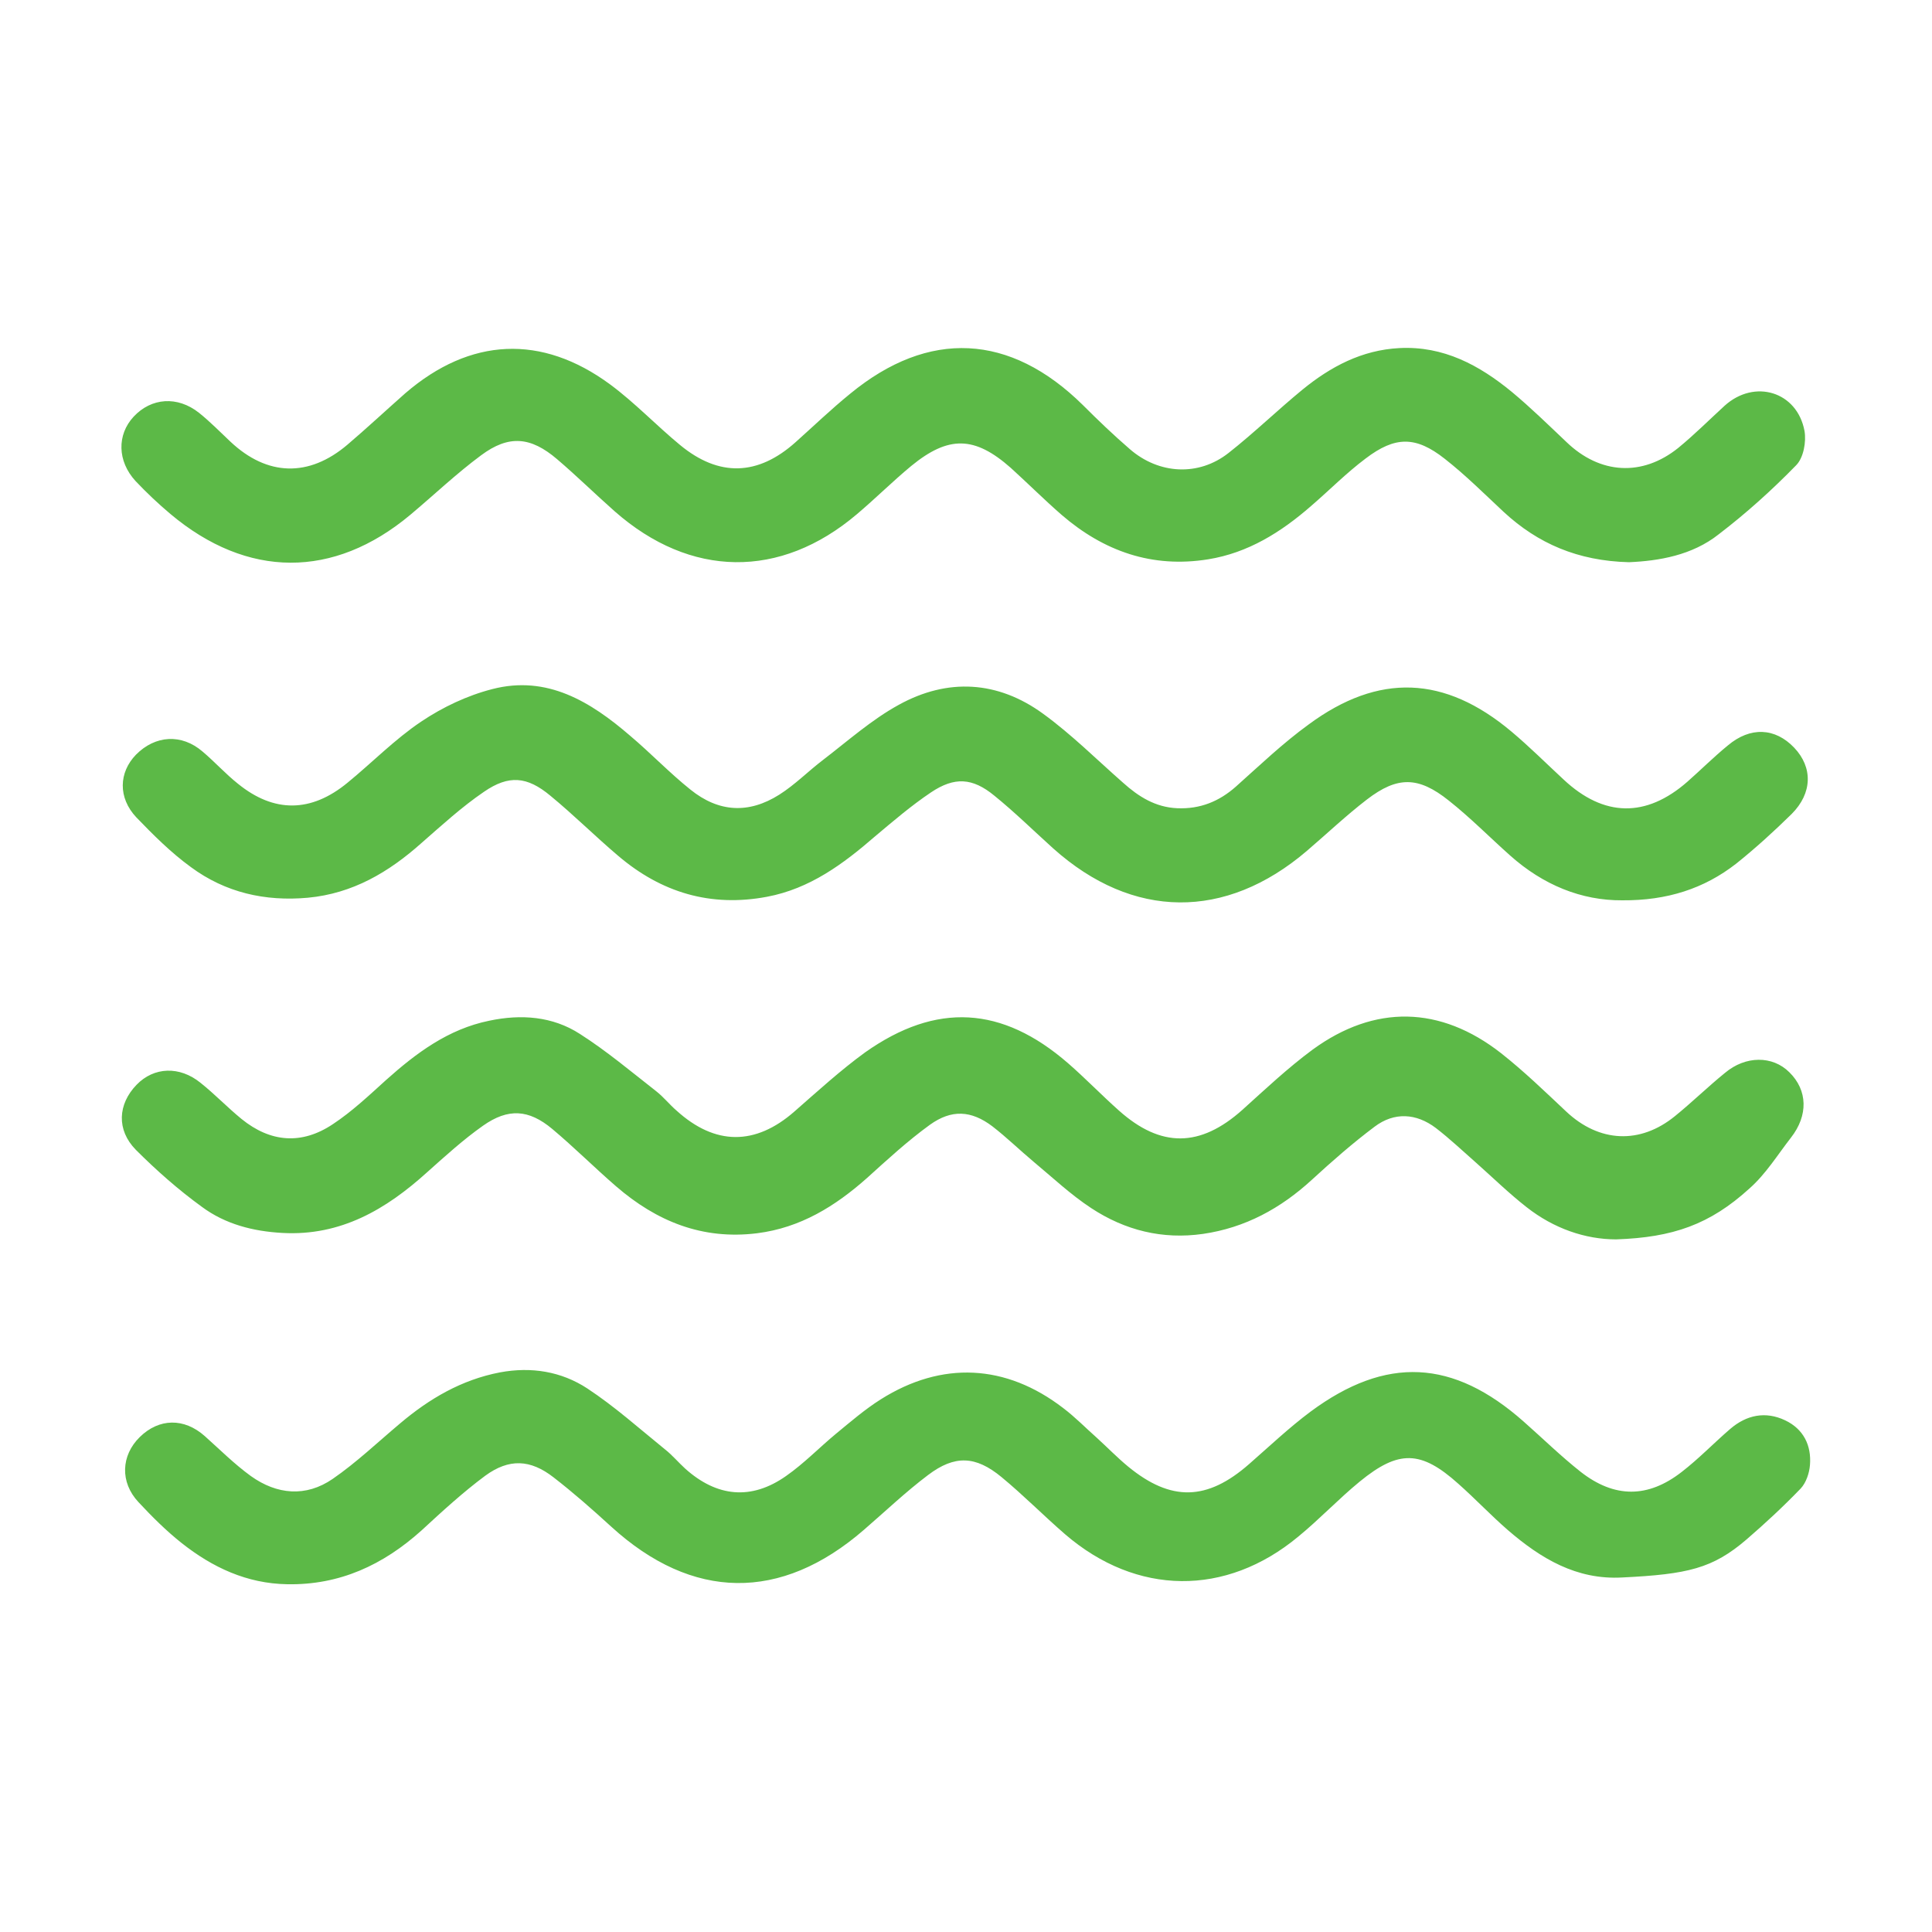
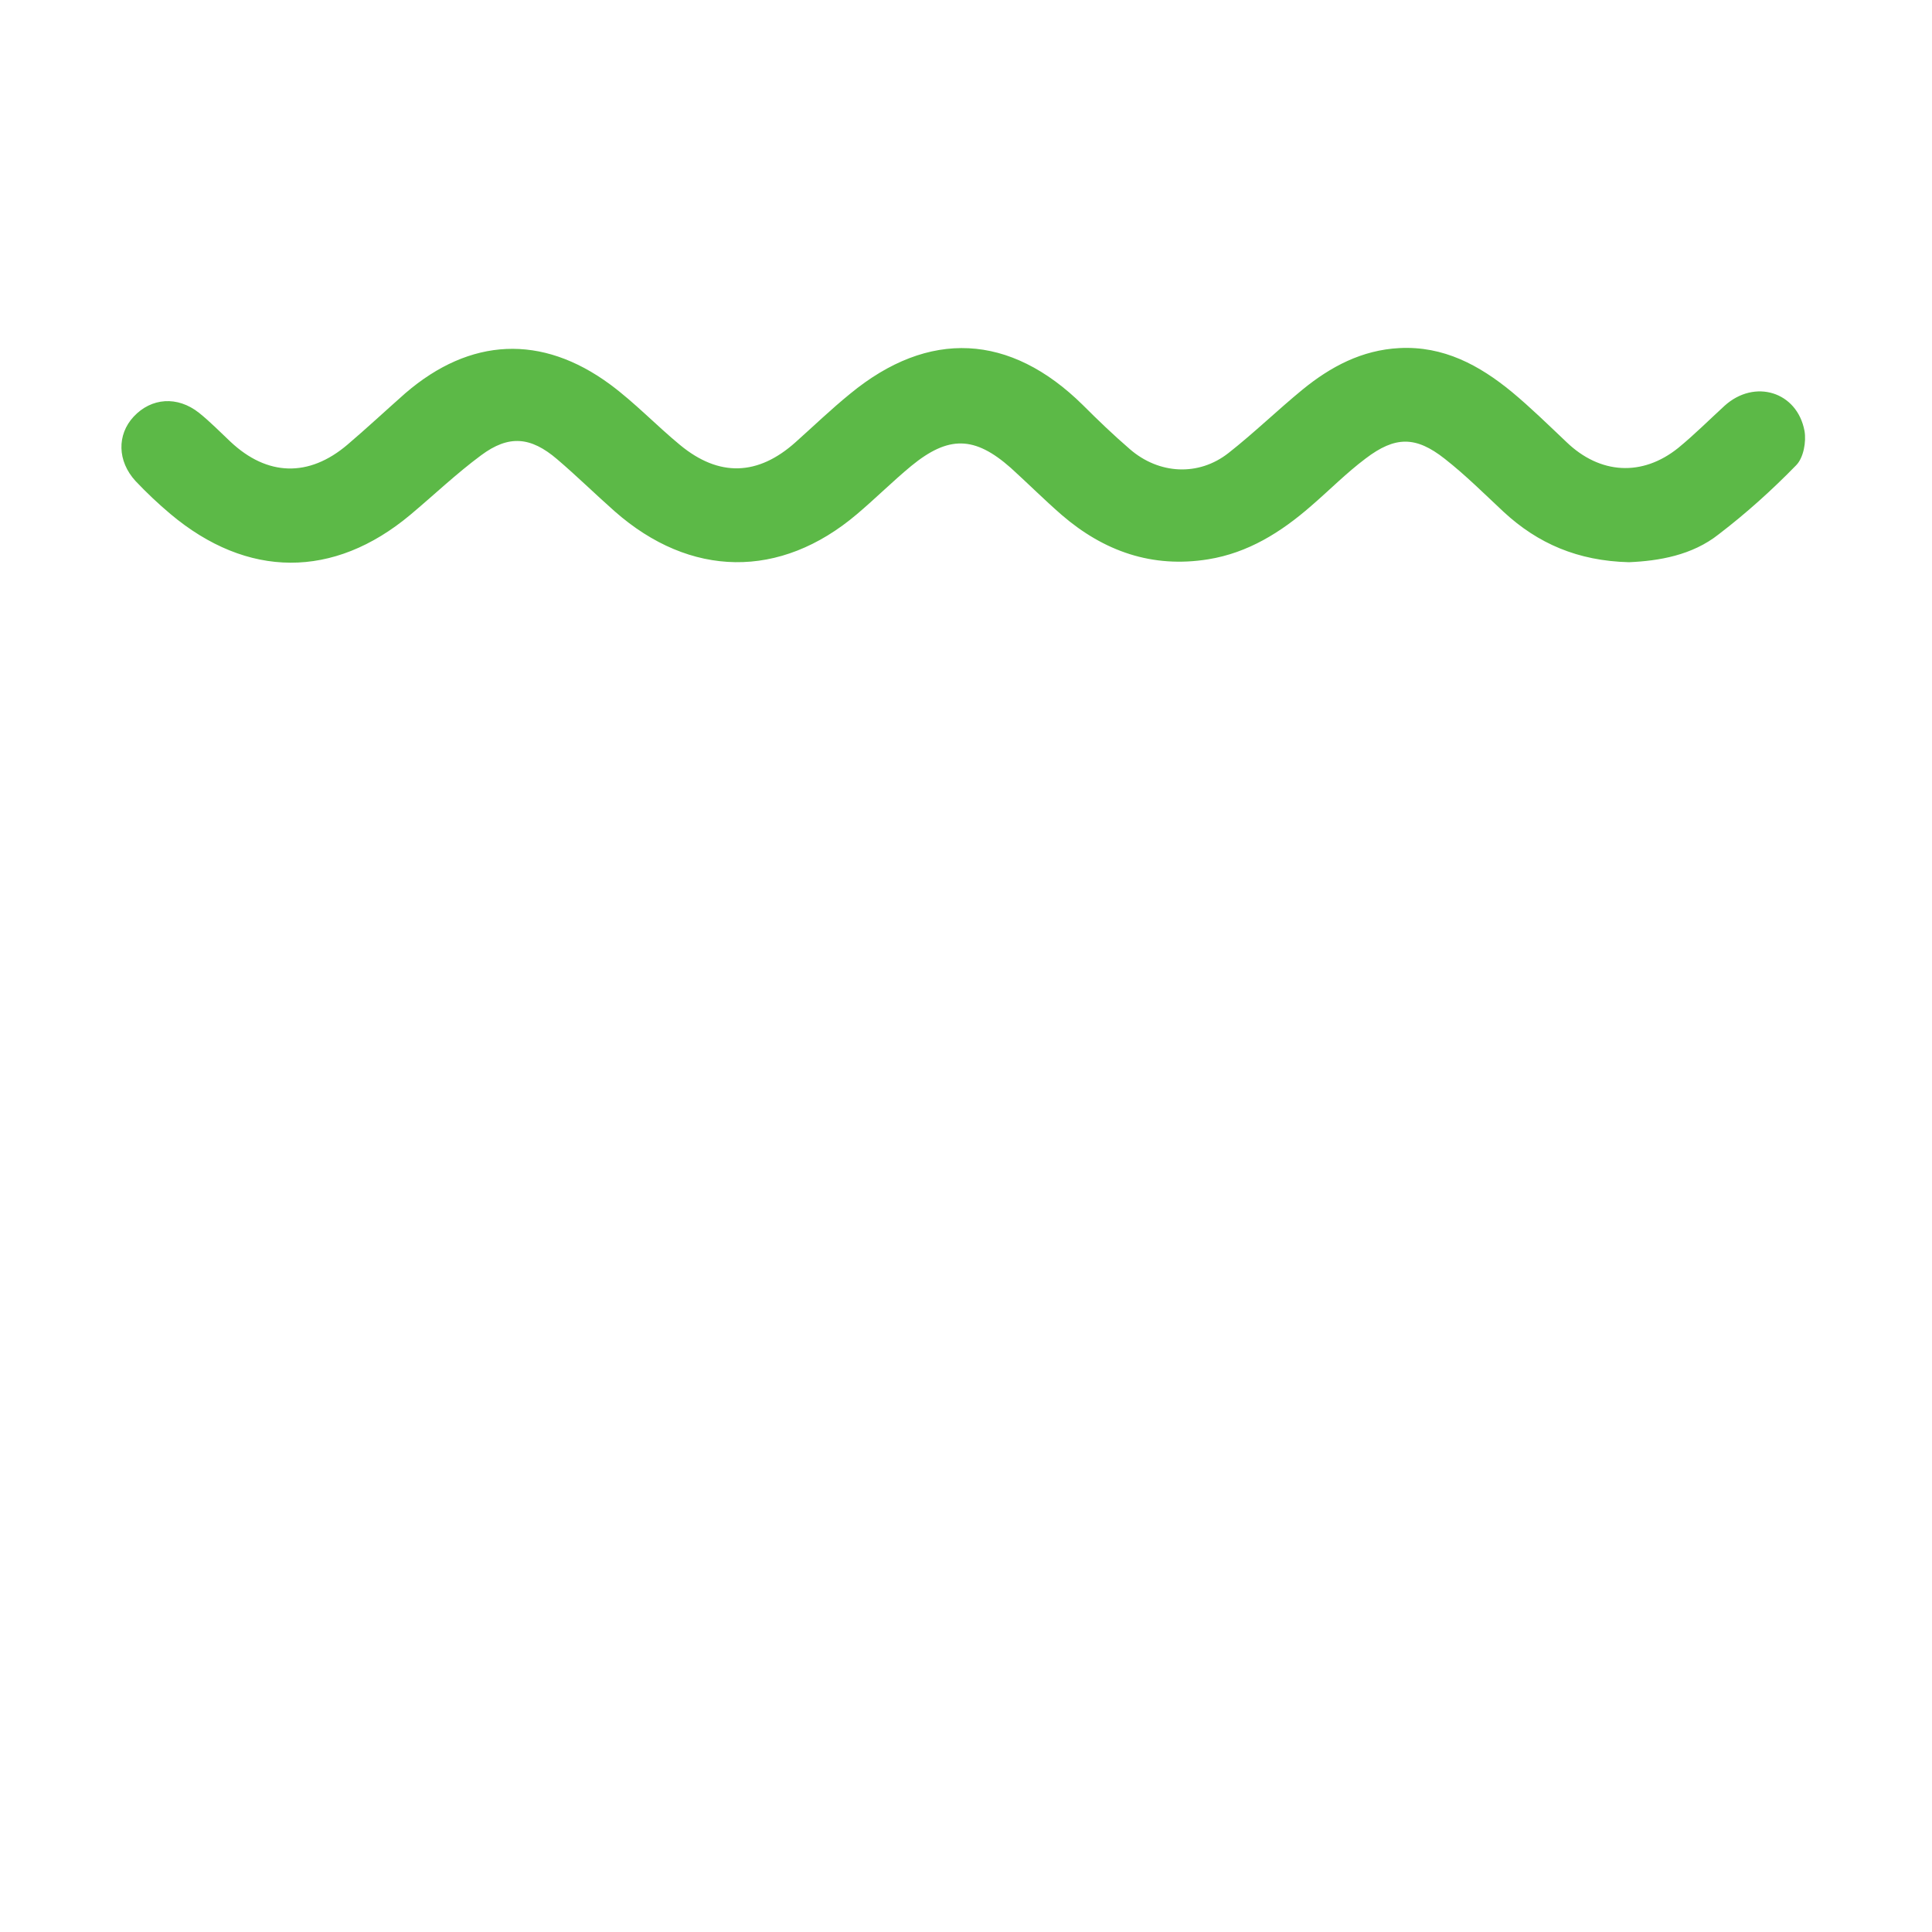
<svg xmlns="http://www.w3.org/2000/svg" version="1.1" x="0px" y="0px" viewBox="0 0 60 60" style="enable-background:new 0 0 60 60;" xml:space="preserve">
  <style type="text/css">
	.st0{fill:#5CB947;}
</style>
  <g id="Layer_1">
</g>
  <g id="Layer_2">
</g>
  <g id="Layer_3">
    <g id="x1lEmZ_00000149373807320050011890000003361687423714279868_">
      <g>
-         <path class="st0" d="M50.19,38.49c-0.96,0-1.94-0.34-2.78-1c-0.55-0.43-1.05-0.92-1.58-1.39c-0.41-0.36-0.81-0.74-1.24-1.07     c-0.61-0.46-1.29-0.5-1.9-0.04c-0.68,0.51-1.33,1.08-1.95,1.65c-0.97,0.89-2.07,1.49-3.38,1.68c-1.26,0.18-2.42-0.11-3.47-0.8     c-0.64-0.42-1.2-0.95-1.79-1.44c-0.43-0.36-0.84-0.76-1.28-1.1c-0.66-0.5-1.27-0.53-1.94-0.05c-0.69,0.5-1.32,1.08-1.95,1.65     c-0.99,0.88-2.07,1.55-3.42,1.72c-1.7,0.21-3.12-0.37-4.38-1.46c-0.67-0.58-1.3-1.21-1.98-1.78c-0.73-0.61-1.37-0.65-2.15-0.1     c-0.61,0.43-1.17,0.94-1.73,1.44c-1.28,1.16-2.69,1.99-4.5,1.89c-0.91-0.05-1.77-0.27-2.5-0.81c-0.73-0.53-1.41-1.13-2.05-1.77     c-0.61-0.62-0.56-1.42,0.02-2.02c0.54-0.56,1.34-0.59,1.99-0.06c0.44,0.35,0.83,0.76,1.27,1.12c0.9,0.73,1.87,0.81,2.84,0.16     c0.59-0.39,1.12-0.89,1.65-1.37c0.94-0.84,1.93-1.58,3.2-1.84c0.99-0.21,1.97-0.14,2.82,0.41c0.83,0.53,1.59,1.17,2.37,1.78     c0.23,0.18,0.41,0.41,0.63,0.6c1.2,1.09,2.45,1.09,3.66,0.03c0.72-0.63,1.43-1.28,2.2-1.84c2.21-1.56,4.25-1.44,6.3,0.34     c0.54,0.47,1.04,0.99,1.58,1.47c1.3,1.16,2.52,1.15,3.83-0.02c0.71-0.64,1.41-1.3,2.18-1.87c1.93-1.41,3.97-1.37,5.86,0.11     c0.71,0.56,1.36,1.19,2.02,1.81c1.02,0.96,2.29,1.03,3.38,0.14c0.53-0.43,1.02-0.91,1.55-1.34c0.64-0.54,1.48-0.54,2-0.02     c0.57,0.56,0.59,1.34,0.05,2.03c-0.42,0.54-0.78,1.13-1.29,1.58C53.1,38.03,51.95,38.43,50.19,38.49z" />
        <path class="st0" d="M50.59,17.46c-1.59-0.04-2.83-0.58-3.89-1.56c-0.6-0.56-1.18-1.14-1.83-1.65c-0.9-0.71-1.54-0.71-2.46-0.01     c-0.6,0.45-1.13,0.99-1.7,1.48c-0.93,0.81-1.95,1.45-3.19,1.65c-1.74,0.28-3.24-0.25-4.55-1.38c-0.54-0.47-1.05-0.98-1.58-1.46     c-1.12-0.99-1.93-1.01-3.09-0.06c-0.58,0.48-1.11,1.01-1.69,1.5c-2.38,2.02-5.17,1.98-7.52-0.09c-0.6-0.53-1.18-1.1-1.79-1.62     c-0.82-0.7-1.5-0.76-2.36-0.12c-0.77,0.57-1.46,1.23-2.2,1.85c-2.38,1.99-5.06,1.98-7.45-0.03c-0.38-0.32-0.74-0.66-1.08-1.02     c-0.57-0.62-0.58-1.44-0.06-2c0.55-0.59,1.36-0.65,2.03-0.12c0.35,0.28,0.66,0.6,0.98,0.9c1.14,1.07,2.43,1.11,3.63,0.09     c0.61-0.52,1.2-1.07,1.8-1.6c2.01-1.73,4.23-1.84,6.36-0.27c0.77,0.57,1.43,1.27,2.17,1.88c1.21,1,2.42,0.96,3.59-0.09     c0.56-0.5,1.1-1.02,1.69-1.5c2.44-2.01,4.97-1.88,7.23,0.35c0.47,0.47,0.95,0.93,1.46,1.37c0.9,0.78,2.13,0.85,3.06,0.12     c0.79-0.62,1.52-1.33,2.3-1.97c0.87-0.71,1.84-1.23,3.01-1.29c1.37-0.07,2.48,0.53,3.49,1.36c0.59,0.49,1.14,1.03,1.7,1.56     c1.04,1,2.35,1.08,3.47,0.18c0.5-0.41,0.96-0.87,1.44-1.31c0.93-0.84,2.25-0.44,2.48,0.78c0.06,0.34-0.03,0.84-0.26,1.07     c-0.75,0.77-1.55,1.49-2.4,2.14C52.55,17.25,51.51,17.42,50.59,17.46z" />
-         <path class="st0" d="M50.38,27.96c-1.27,0.01-2.46-0.48-3.48-1.39c-0.64-0.57-1.24-1.18-1.91-1.71     c-0.94-0.75-1.59-0.76-2.54-0.03c-0.65,0.5-1.25,1.07-1.87,1.6c-2.52,2.15-5.4,2.13-7.87-0.08c-0.61-0.55-1.2-1.13-1.83-1.64     c-0.68-0.56-1.24-0.59-1.97-0.1c-0.61,0.41-1.17,0.89-1.73,1.36c-0.99,0.86-2.03,1.63-3.36,1.88c-1.75,0.33-3.28-0.13-4.62-1.27     c-0.72-0.61-1.38-1.27-2.11-1.87c-0.72-0.6-1.29-0.65-2.06-0.12c-0.69,0.47-1.31,1.04-1.94,1.59c-1.02,0.91-2.14,1.57-3.53,1.7     c-1.33,0.12-2.56-0.16-3.63-0.95c-0.62-0.45-1.17-1-1.7-1.55c-0.57-0.61-0.54-1.39-0.01-1.94c0.6-0.61,1.42-0.66,2.07-0.1     c0.38,0.32,0.71,0.69,1.1,1c1.12,0.91,2.27,0.9,3.4-0.03c0.77-0.63,1.47-1.35,2.29-1.9c0.67-0.45,1.43-0.81,2.21-1.01     c1.7-0.44,3.05,0.39,4.28,1.45c0.64,0.54,1.22,1.15,1.87,1.67c0.88,0.71,1.81,0.76,2.76,0.16c0.49-0.31,0.9-0.73,1.36-1.08     c0.77-0.59,1.51-1.25,2.35-1.71c1.52-0.84,3.08-0.75,4.49,0.28c0.88,0.64,1.66,1.42,2.48,2.14c0.48,0.43,1,0.76,1.68,0.79     c0.71,0.03,1.3-0.21,1.82-0.67c0.74-0.66,1.46-1.35,2.26-1.93c2.18-1.61,4.23-1.52,6.3,0.22c0.56,0.47,1.08,0.99,1.62,1.49     c1.25,1.17,2.56,1.19,3.84,0.07c0.42-0.37,0.82-0.77,1.26-1.13c0.7-0.59,1.47-0.55,2.06,0.07c0.58,0.61,0.57,1.41-0.08,2.06     c-0.55,0.54-1.12,1.06-1.72,1.54C52.92,27.6,51.77,27.97,50.38,27.96z" />
-         <path class="st0" d="M50.38,48.99c-1.42,0.08-2.53-0.59-3.55-1.47c-0.53-0.46-1.01-0.97-1.54-1.44     c-1.16-1.04-1.85-1.06-3.06-0.07c-0.66,0.54-1.25,1.17-1.91,1.71c-2.25,1.87-5.02,1.84-7.24-0.07c-0.67-0.58-1.3-1.22-1.98-1.78     c-0.8-0.66-1.45-0.69-2.28-0.06c-0.69,0.52-1.33,1.13-1.99,1.7c-2.58,2.24-5.33,2.2-7.85-0.1c-0.58-0.53-1.17-1.05-1.79-1.53     c-0.72-0.56-1.38-0.59-2.12-0.05c-0.7,0.52-1.34,1.11-1.98,1.7c-1.19,1.07-2.54,1.7-4.17,1.67c-1.25-0.02-2.32-0.52-3.28-1.28     c-0.48-0.38-0.92-0.82-1.34-1.27c-0.58-0.62-0.54-1.45,0.04-2.02c0.6-0.59,1.38-0.6,2.02-0.03c0.47,0.42,0.92,0.87,1.43,1.24     c0.81,0.58,1.71,0.66,2.54,0.09c0.74-0.51,1.4-1.14,2.09-1.72c0.91-0.77,1.91-1.36,3.11-1.59c0.97-0.18,1.9-0.03,2.71,0.5     c0.85,0.56,1.62,1.25,2.41,1.89c0.23,0.18,0.42,0.41,0.63,0.6c0.98,0.88,2.05,0.99,3.13,0.23c0.56-0.39,1.04-0.89,1.56-1.32     c0.45-0.37,0.89-0.75,1.38-1.06c1.9-1.2,3.89-1.1,5.67,0.27c0.37,0.28,0.69,0.61,1.04,0.92c0.33,0.3,0.64,0.62,0.98,0.9     c1.33,1.09,2.45,1.06,3.75-0.08c0.63-0.55,1.24-1.13,1.91-1.63c2.35-1.74,4.43-1.63,6.62,0.31c0.59,0.52,1.15,1.07,1.77,1.56     c1.05,0.82,2.09,0.82,3.14,0c0.53-0.41,0.99-0.89,1.5-1.33c0.51-0.44,1.1-0.56,1.71-0.27c0.57,0.27,0.82,0.78,0.77,1.39     c-0.02,0.25-0.12,0.55-0.29,0.73c-0.53,0.55-1.1,1.08-1.68,1.58C53.19,48.71,52.42,48.89,50.38,48.99z" />
      </g>
    </g>
  </g>
</svg>